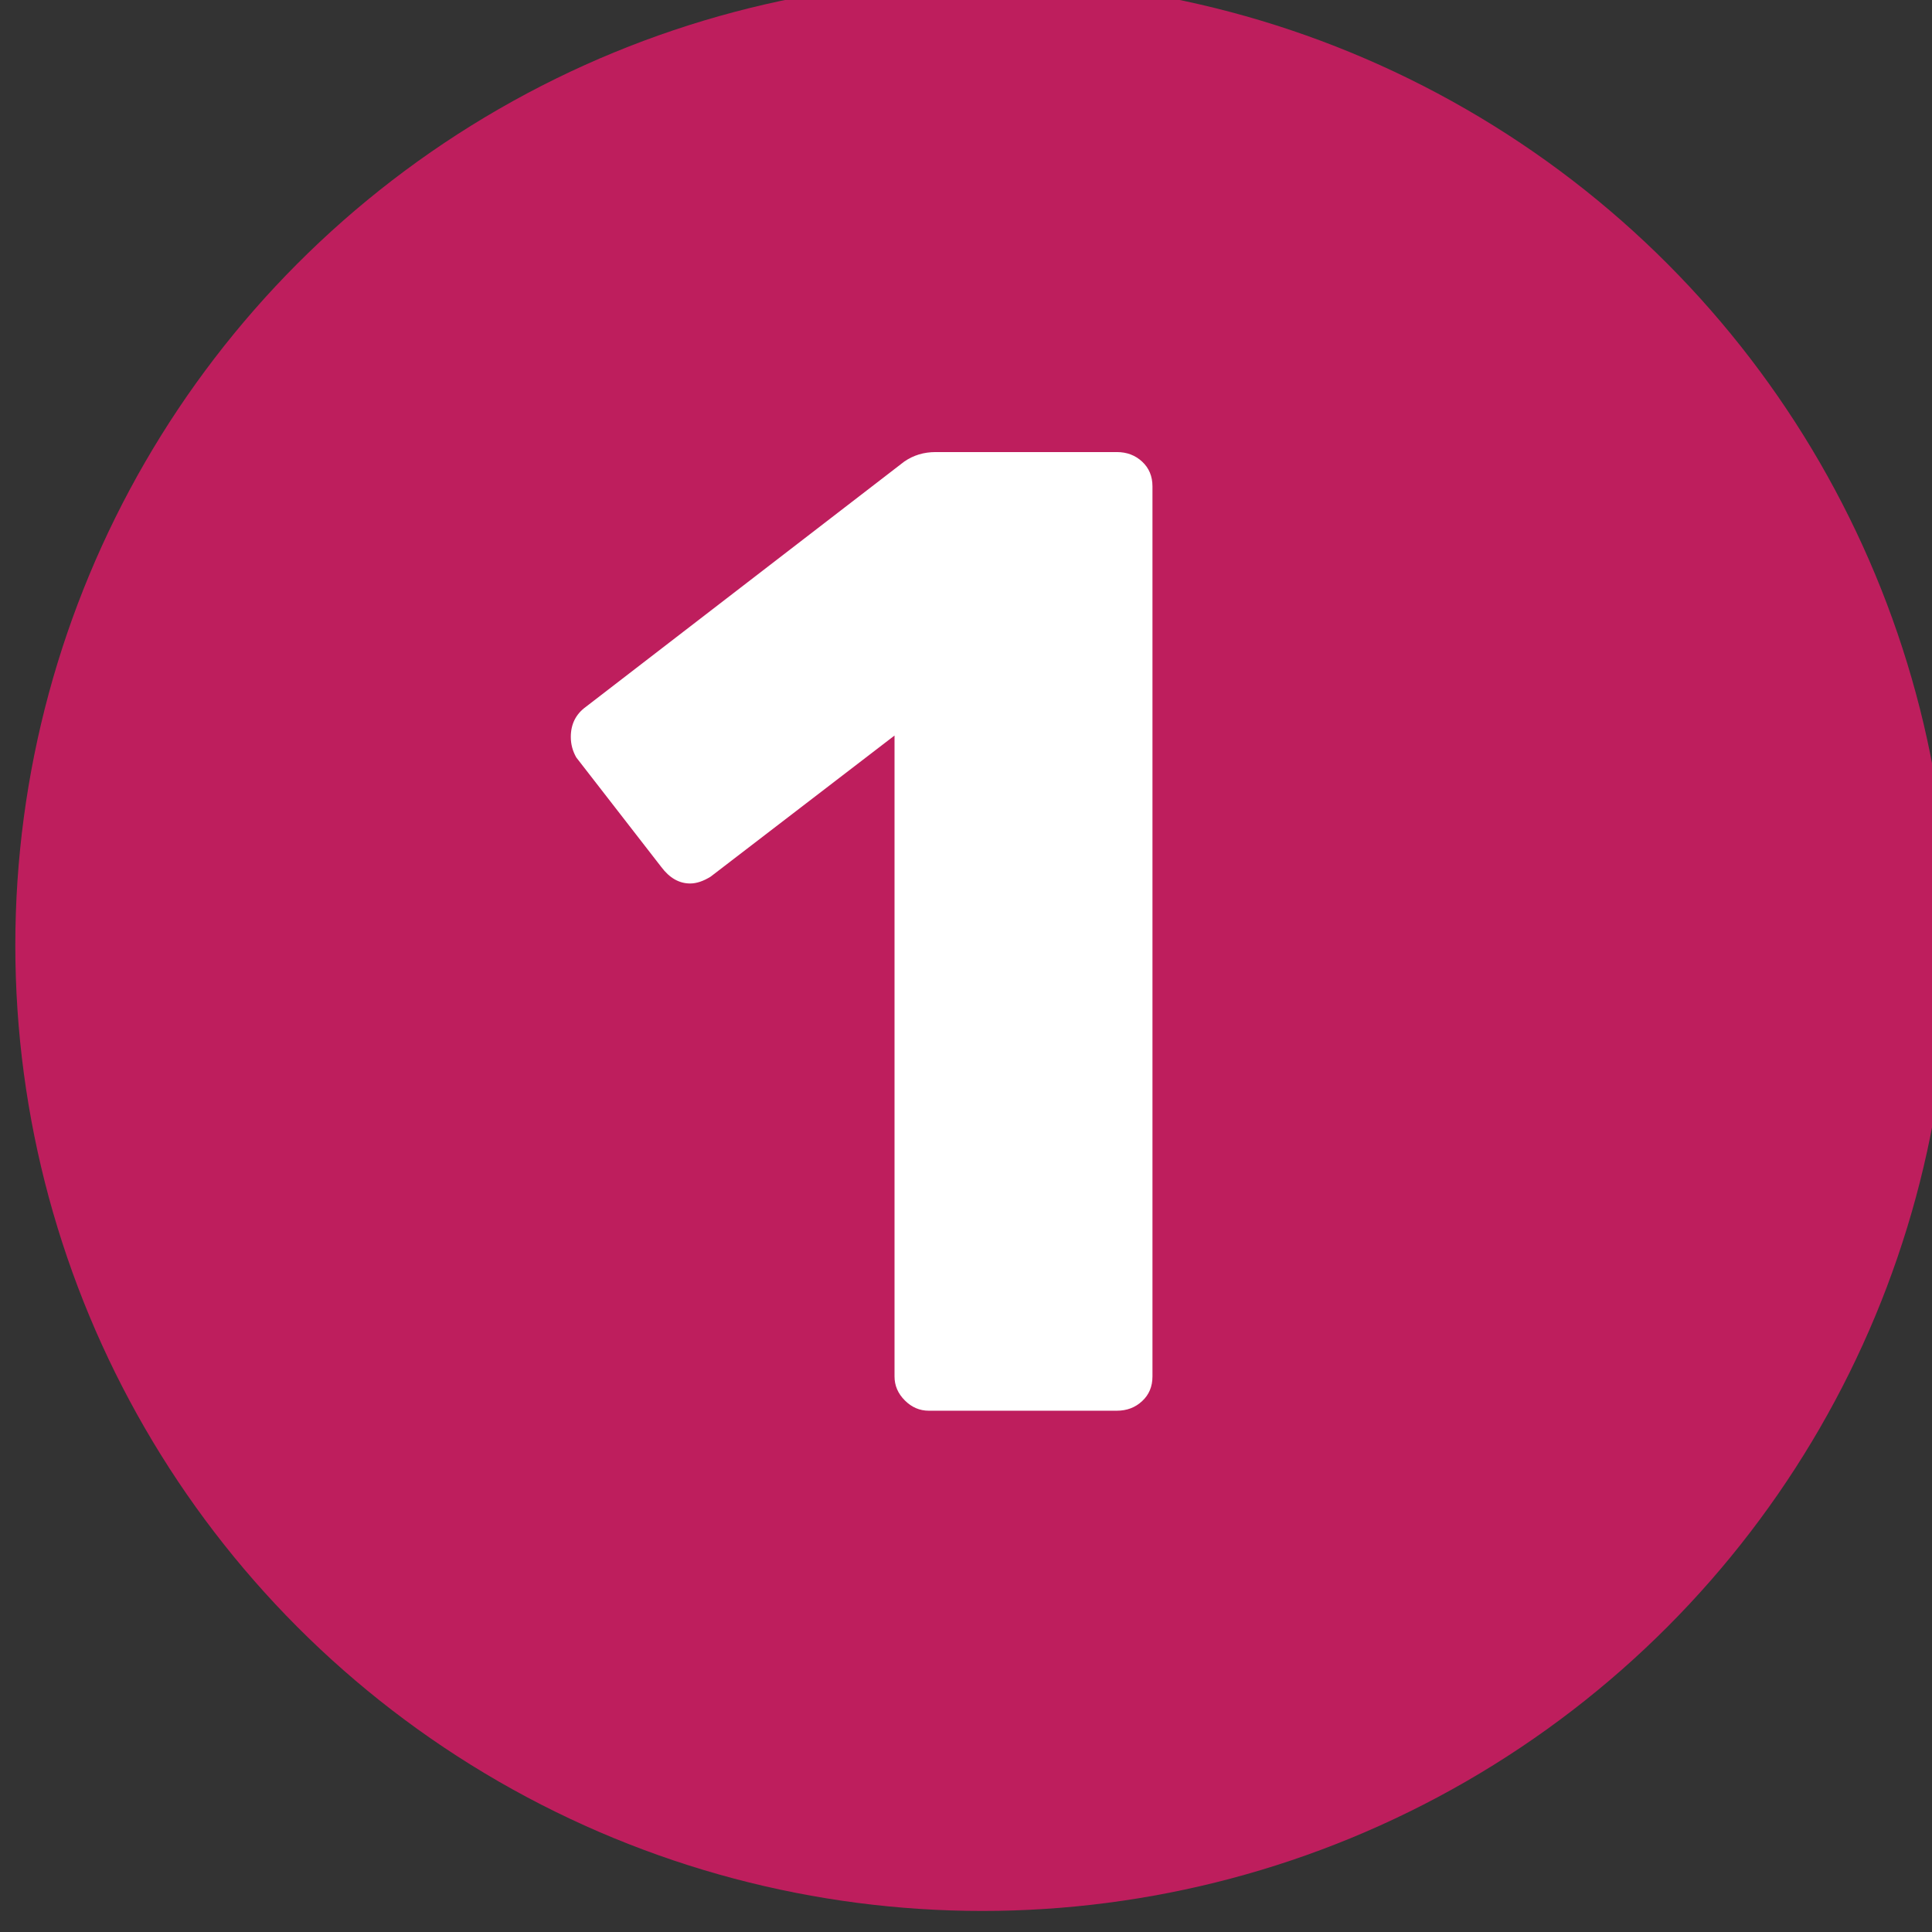
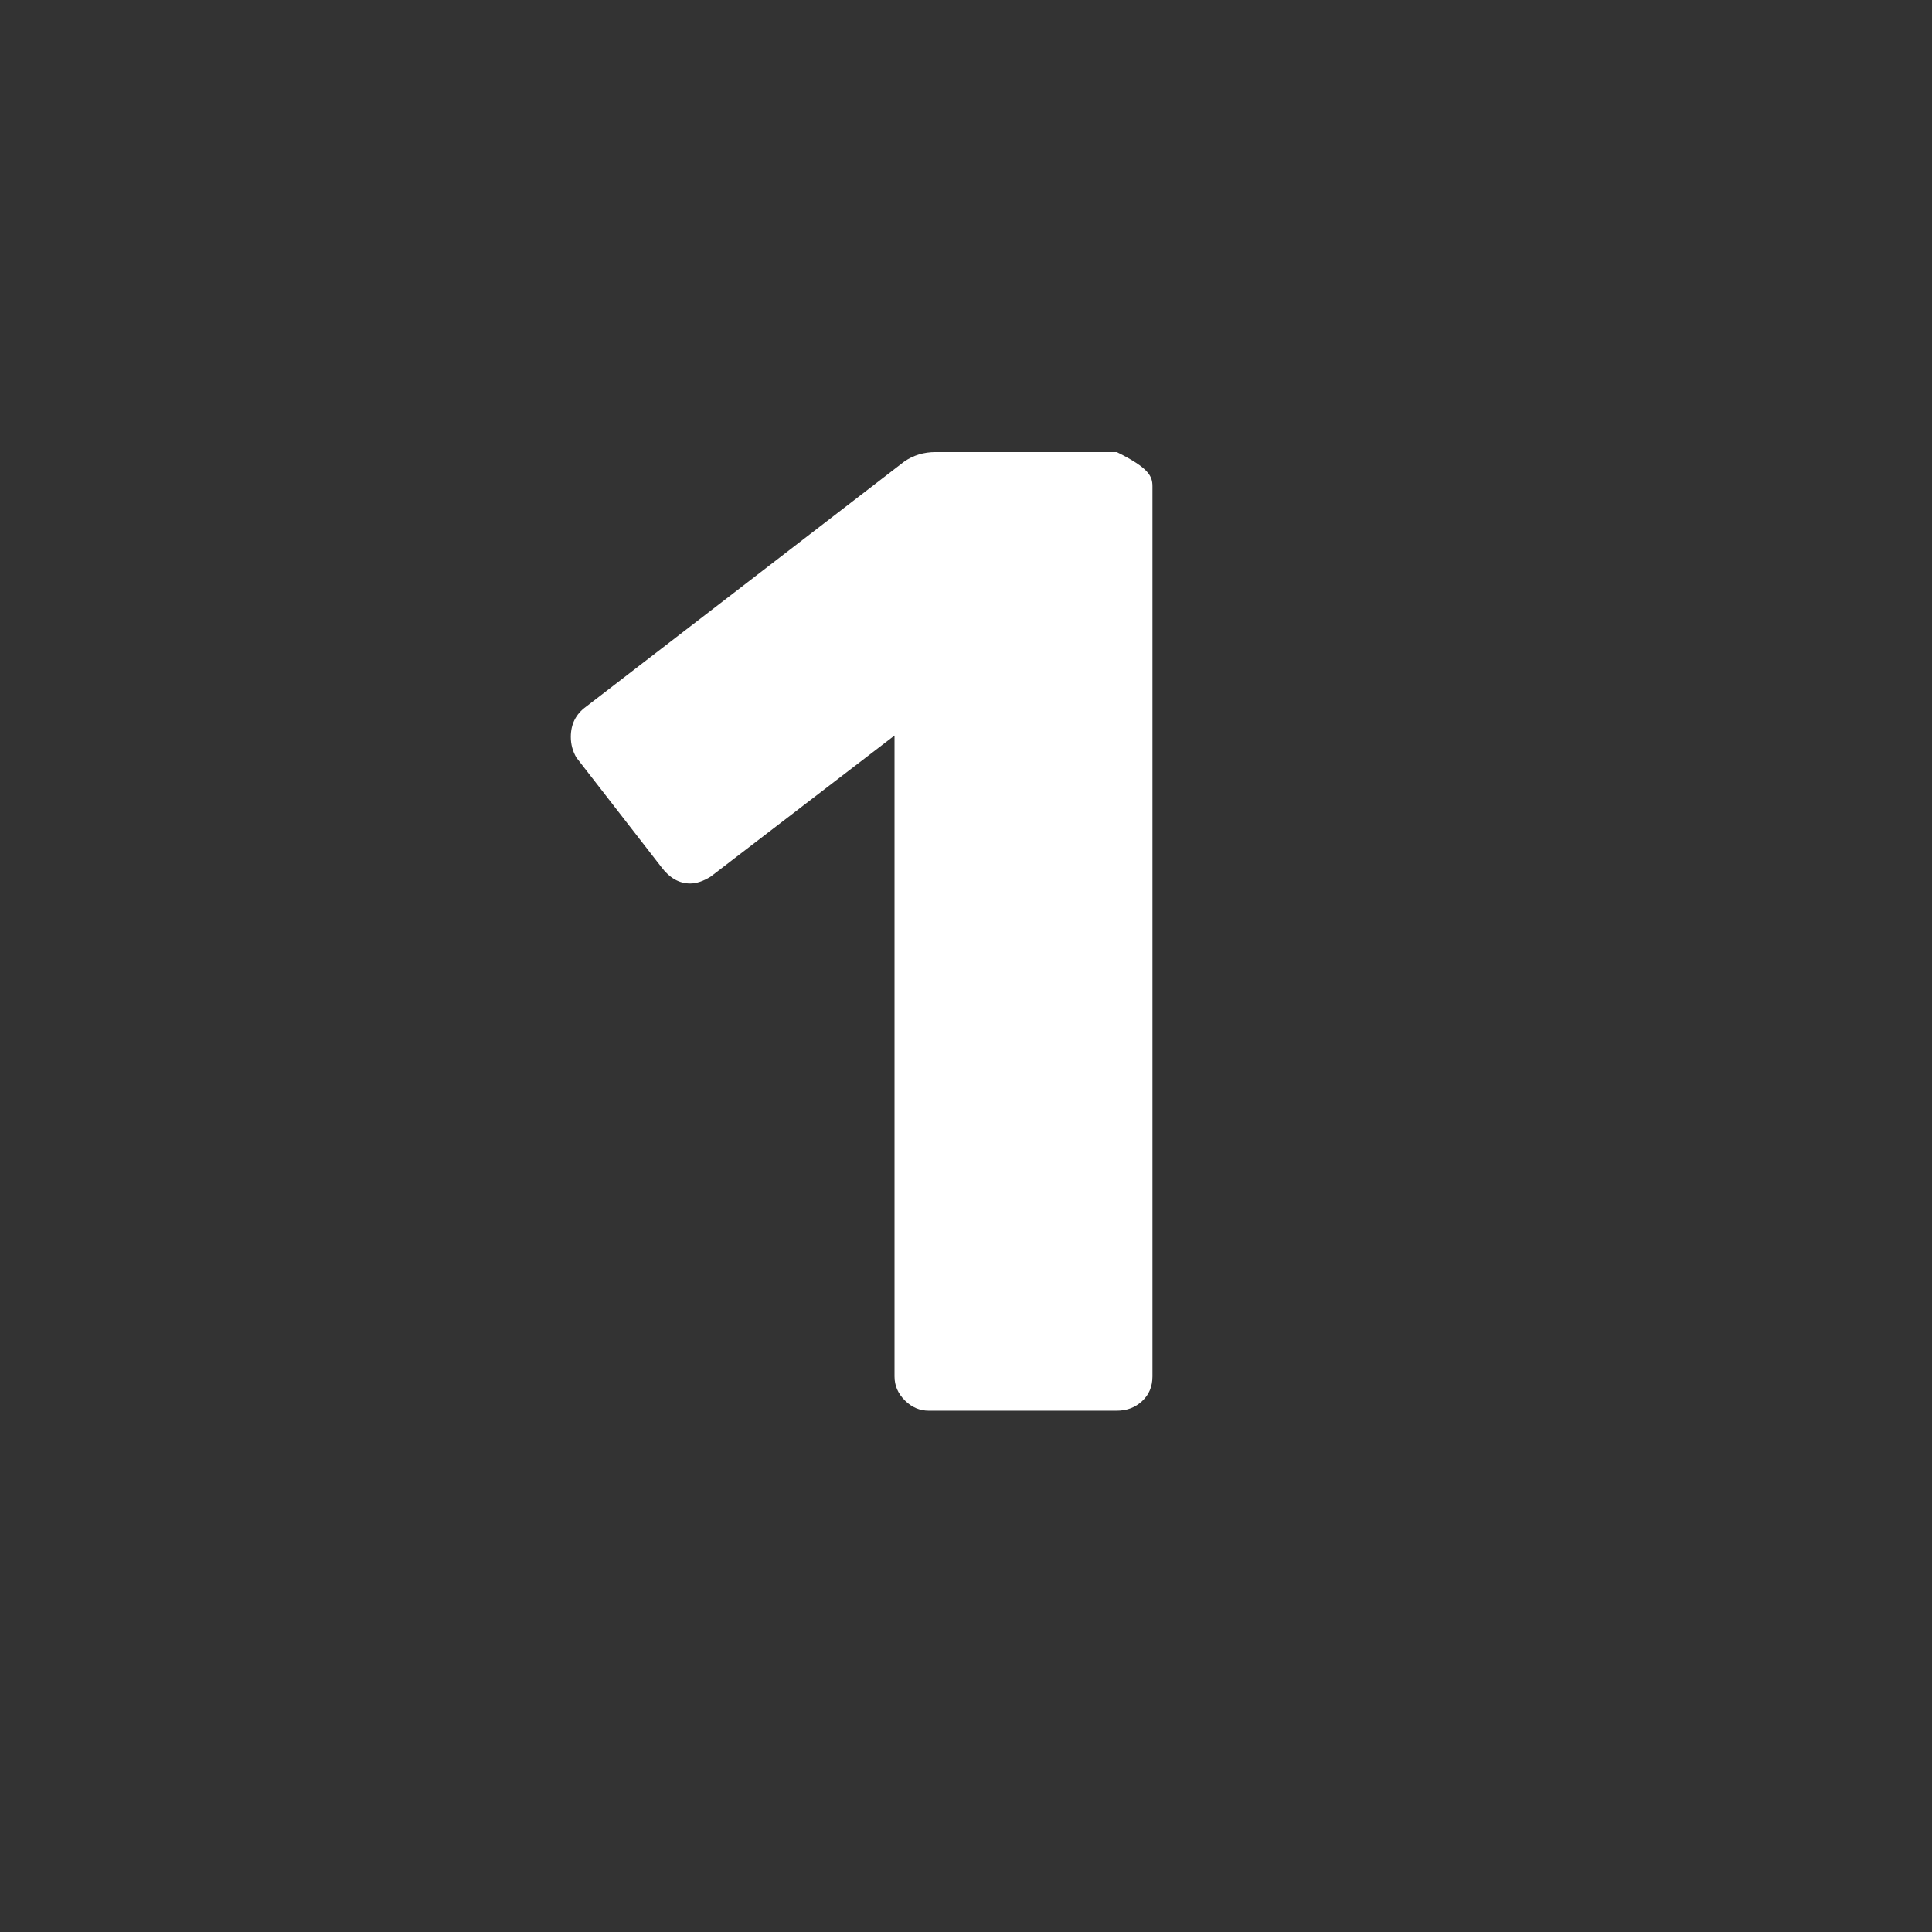
<svg xmlns="http://www.w3.org/2000/svg" width="100%" height="100%" viewBox="0 0 50 50" version="1.1" xml:space="preserve" style="fill-rule:evenodd;clip-rule:evenodd;stroke-linejoin:round;stroke-miterlimit:2;">
  <rect x="0" y="0" width="50" height="50" fill="#333333" stroke="none" />
  <g transform="matrix(1,0,0,1,-1778.08,-912.329)">
    <g transform="matrix(0.328,0,0,0.72,1672.04,-324.917)">
      <g transform="matrix(1.031,0,0,0.469,-2094.94,447.06)">
-         <circle cx="2420.7" cy="2783.19" r="74.006" style="fill:rgb(190, 30, 93);" />
-       </g>
+         </g>
    </g>
    <g transform="matrix(0.328,0,0,0.72,1672.04,-324.917)">
      <g transform="matrix(0.409,0,0,0.186,-611.249,1236.97)">
-         <path d="M2464.13,2860.94C2462.37,2860.94 2460.82,2860.28 2459.5,2858.95C2458.18,2857.63 2457.51,2856.09 2457.51,2854.32L2457.51,2730.46L2422.05,2757.72C2420.64,2758.6 2419.32,2759.05 2418.08,2759.05C2415.96,2759.05 2414.11,2757.99 2412.52,2755.87L2396.12,2734.7C2395.41,2733.46 2395.06,2732.14 2395.06,2730.73C2395.06,2728.26 2396.03,2726.32 2397.97,2724.91L2459.37,2677.53C2461.13,2676.3 2463.16,2675.68 2465.45,2675.68L2500.39,2675.68C2502.33,2675.68 2503.96,2676.3 2505.28,2677.53C2506.61,2678.77 2507.27,2680.36 2507.27,2682.3L2507.27,2854.32C2507.27,2856.26 2506.61,2857.85 2505.28,2859.08C2503.96,2860.32 2502.33,2860.94 2500.39,2860.94L2464.13,2860.94Z" style="fill:white;fill-rule:nonzero;" />
+         <path d="M2464.13,2860.94C2462.37,2860.94 2460.82,2860.28 2459.5,2858.95C2458.18,2857.63 2457.51,2856.09 2457.51,2854.32L2457.51,2730.46L2422.05,2757.72C2420.64,2758.6 2419.32,2759.05 2418.08,2759.05C2415.96,2759.05 2414.11,2757.99 2412.52,2755.87L2396.12,2734.7C2395.41,2733.46 2395.06,2732.14 2395.06,2730.73C2395.06,2728.26 2396.03,2726.32 2397.97,2724.91L2459.37,2677.53C2461.13,2676.3 2463.16,2675.68 2465.45,2675.68L2500.39,2675.68C2506.61,2678.77 2507.27,2680.36 2507.27,2682.3L2507.27,2854.32C2507.27,2856.26 2506.61,2857.85 2505.28,2859.08C2503.96,2860.32 2502.33,2860.94 2500.39,2860.94L2464.13,2860.94Z" style="fill:white;fill-rule:nonzero;" />
      </g>
    </g>
  </g>
</svg>